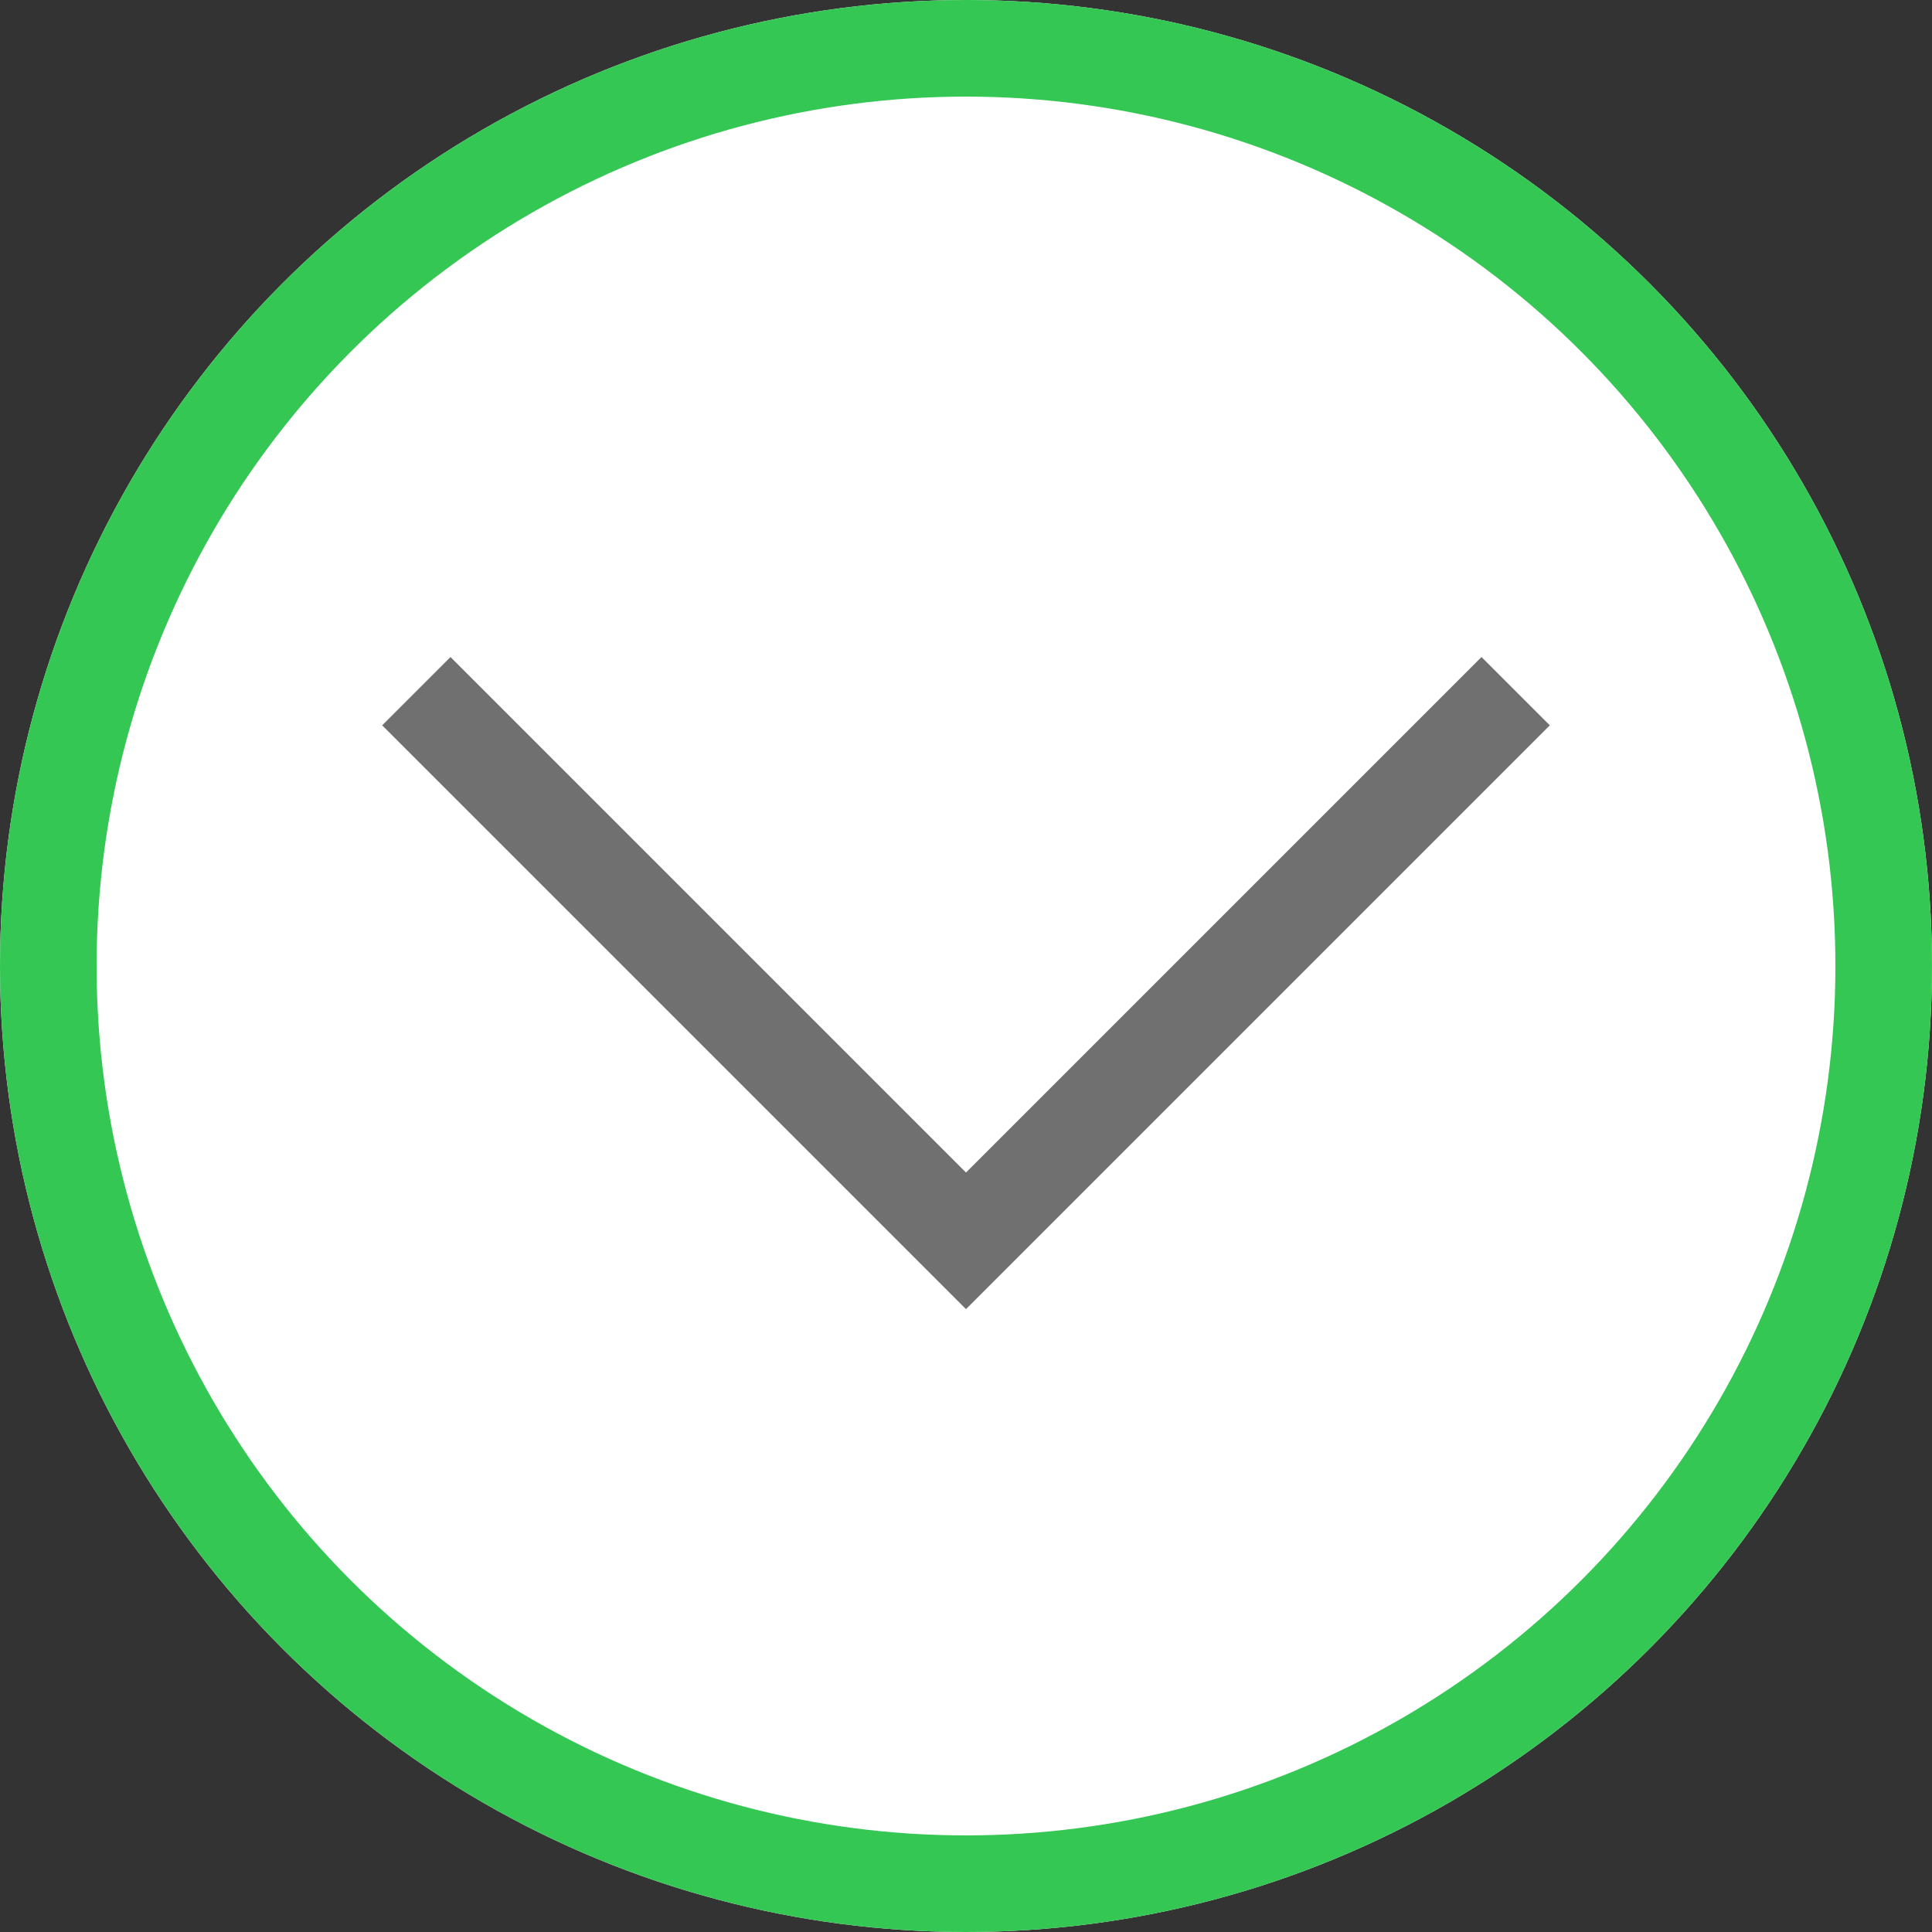
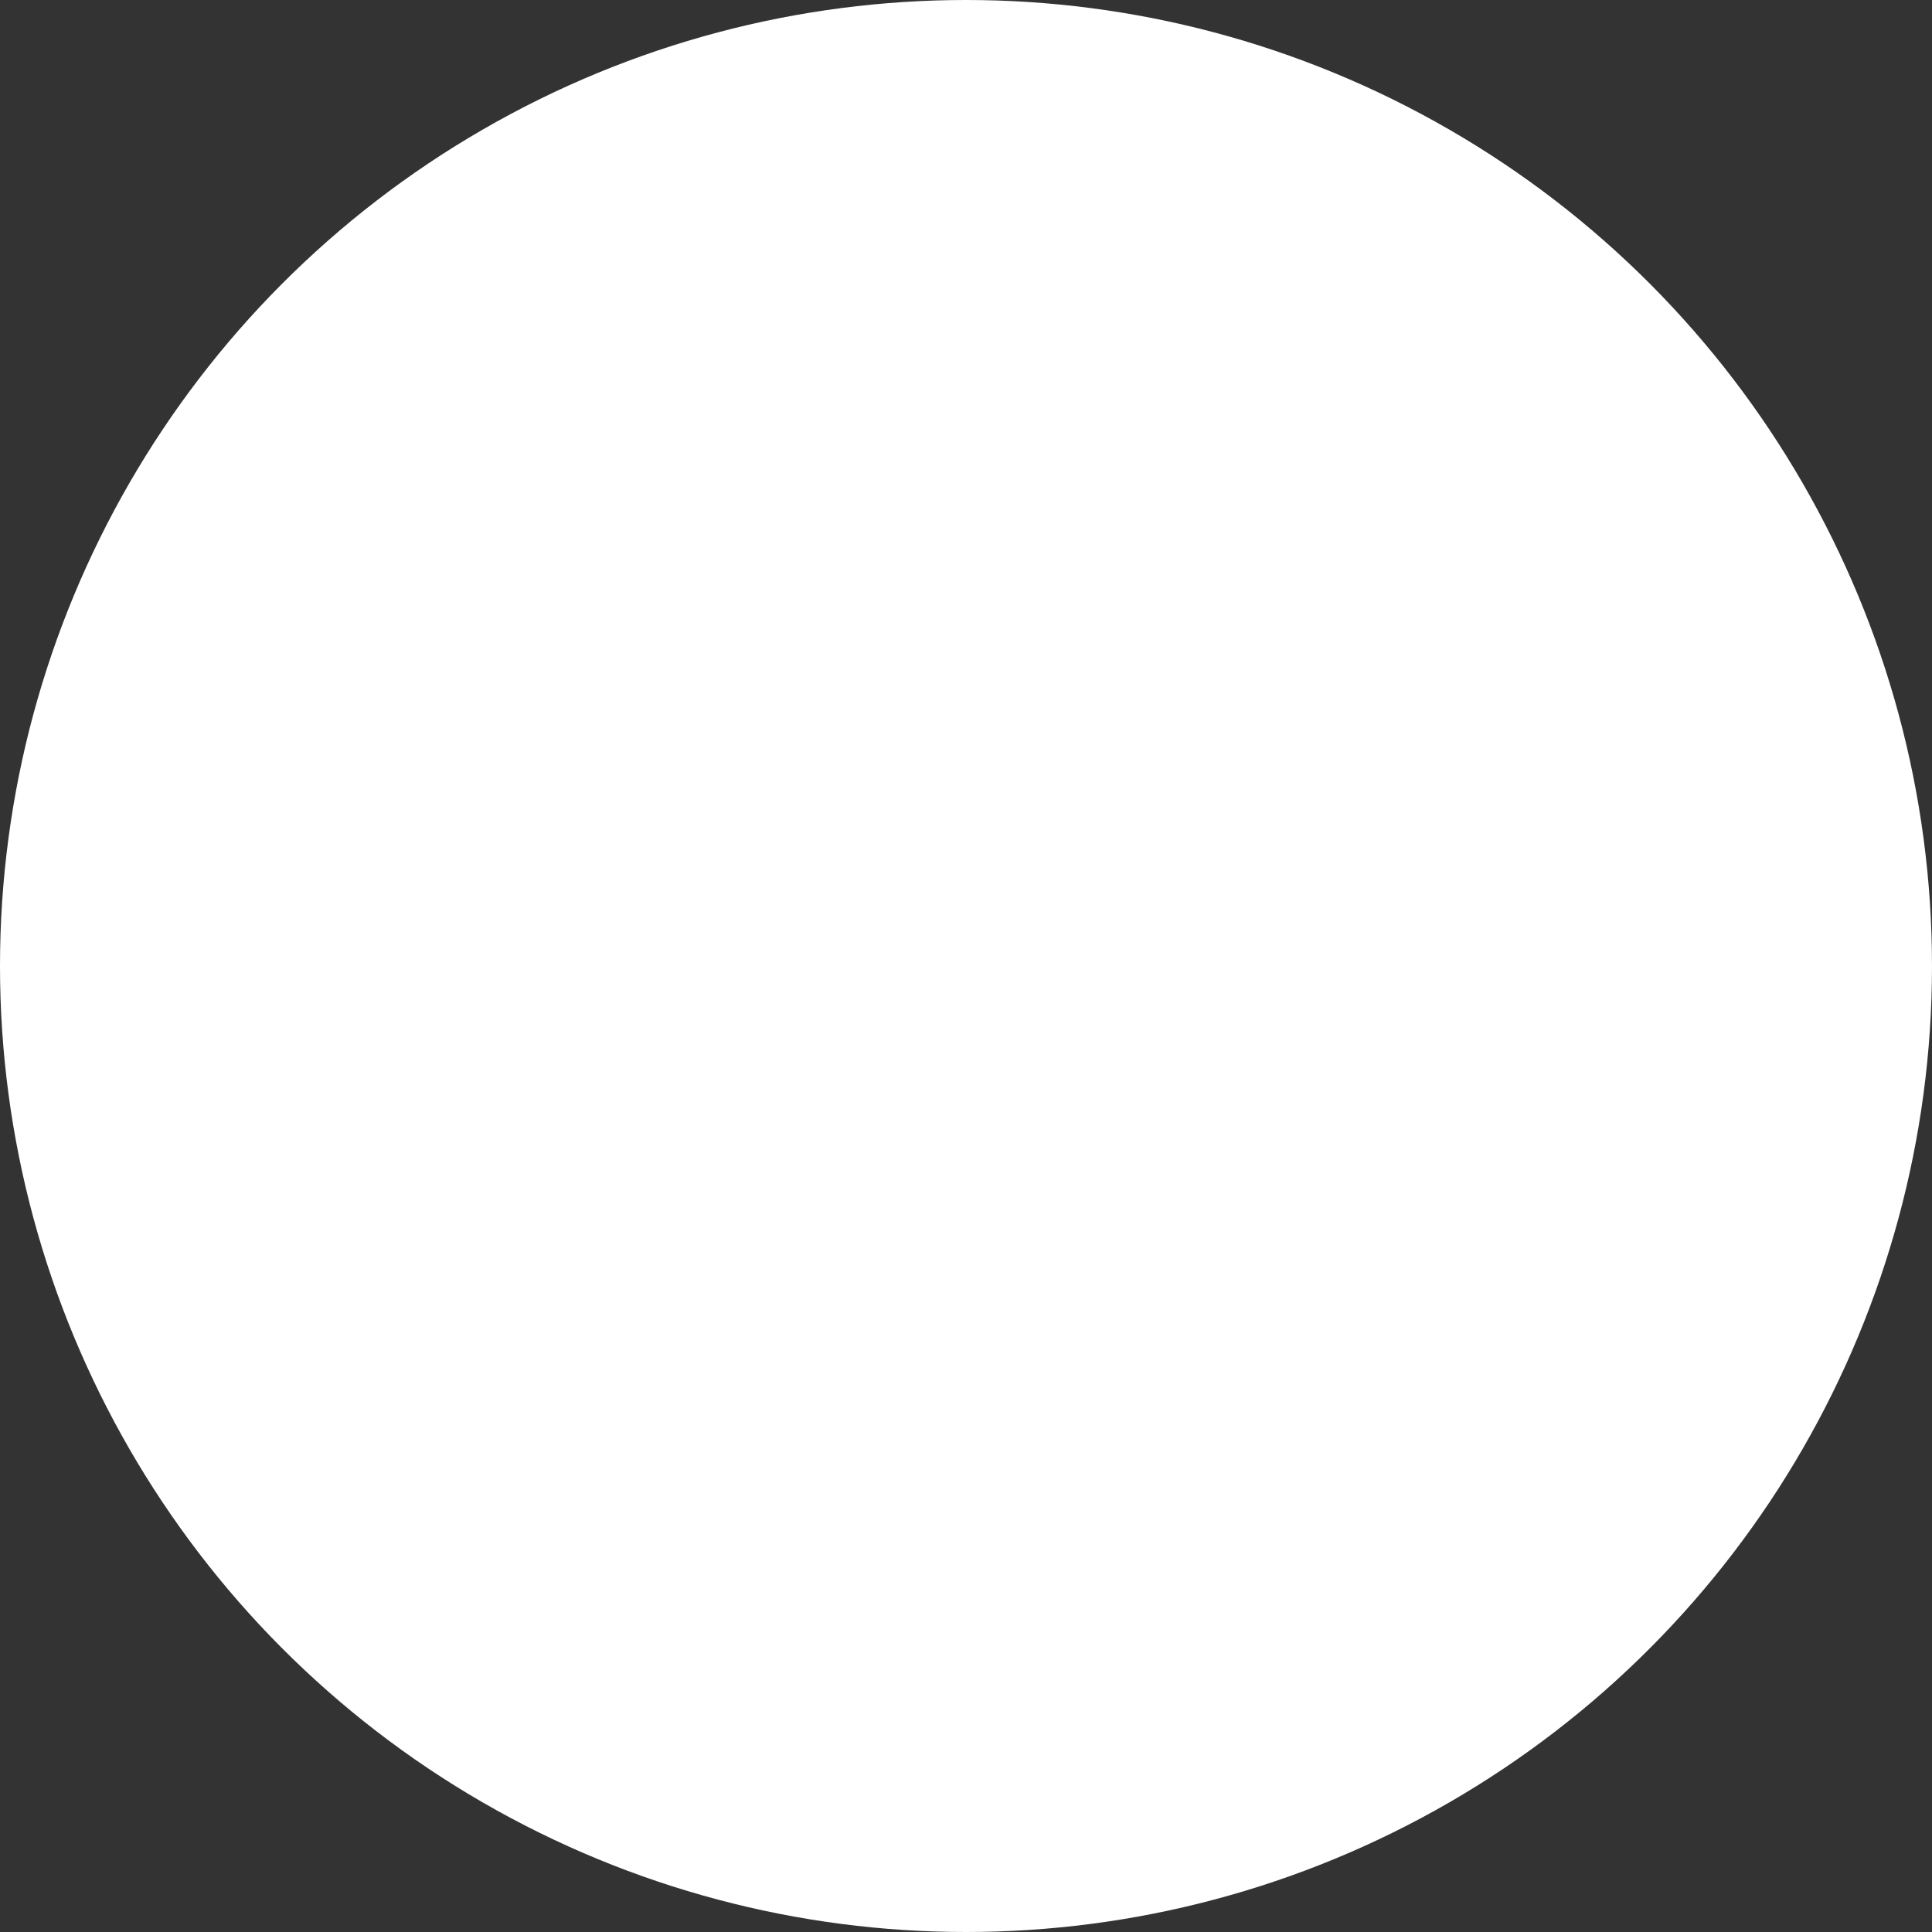
<svg xmlns="http://www.w3.org/2000/svg" width="20" height="20" viewBox="0 0 20 20">
  <rect x="0" y="0" width="20" height="20" fill="#333333" stroke="none" />
  <g id="Group_5181" data-name="Group 5181" transform="translate(-168 -1969)">
    <g id="Ellipse_62" data-name="Ellipse 62" transform="translate(168 1969)" fill="#fff" stroke="#35c754" stroke-width="1">
      <circle cx="10" cy="10" r="10" stroke="none" />
-       <circle cx="10" cy="10" r="9.5" fill="none" />
    </g>
-     <path id="Path_5896" data-name="Path 5896" d="M1470.75,1369.5l5.69,5.69,5.69-5.69" transform="translate(-1298.44 606.655)" fill="none" stroke="#707070" stroke-width="1" />
  </g>
</svg>